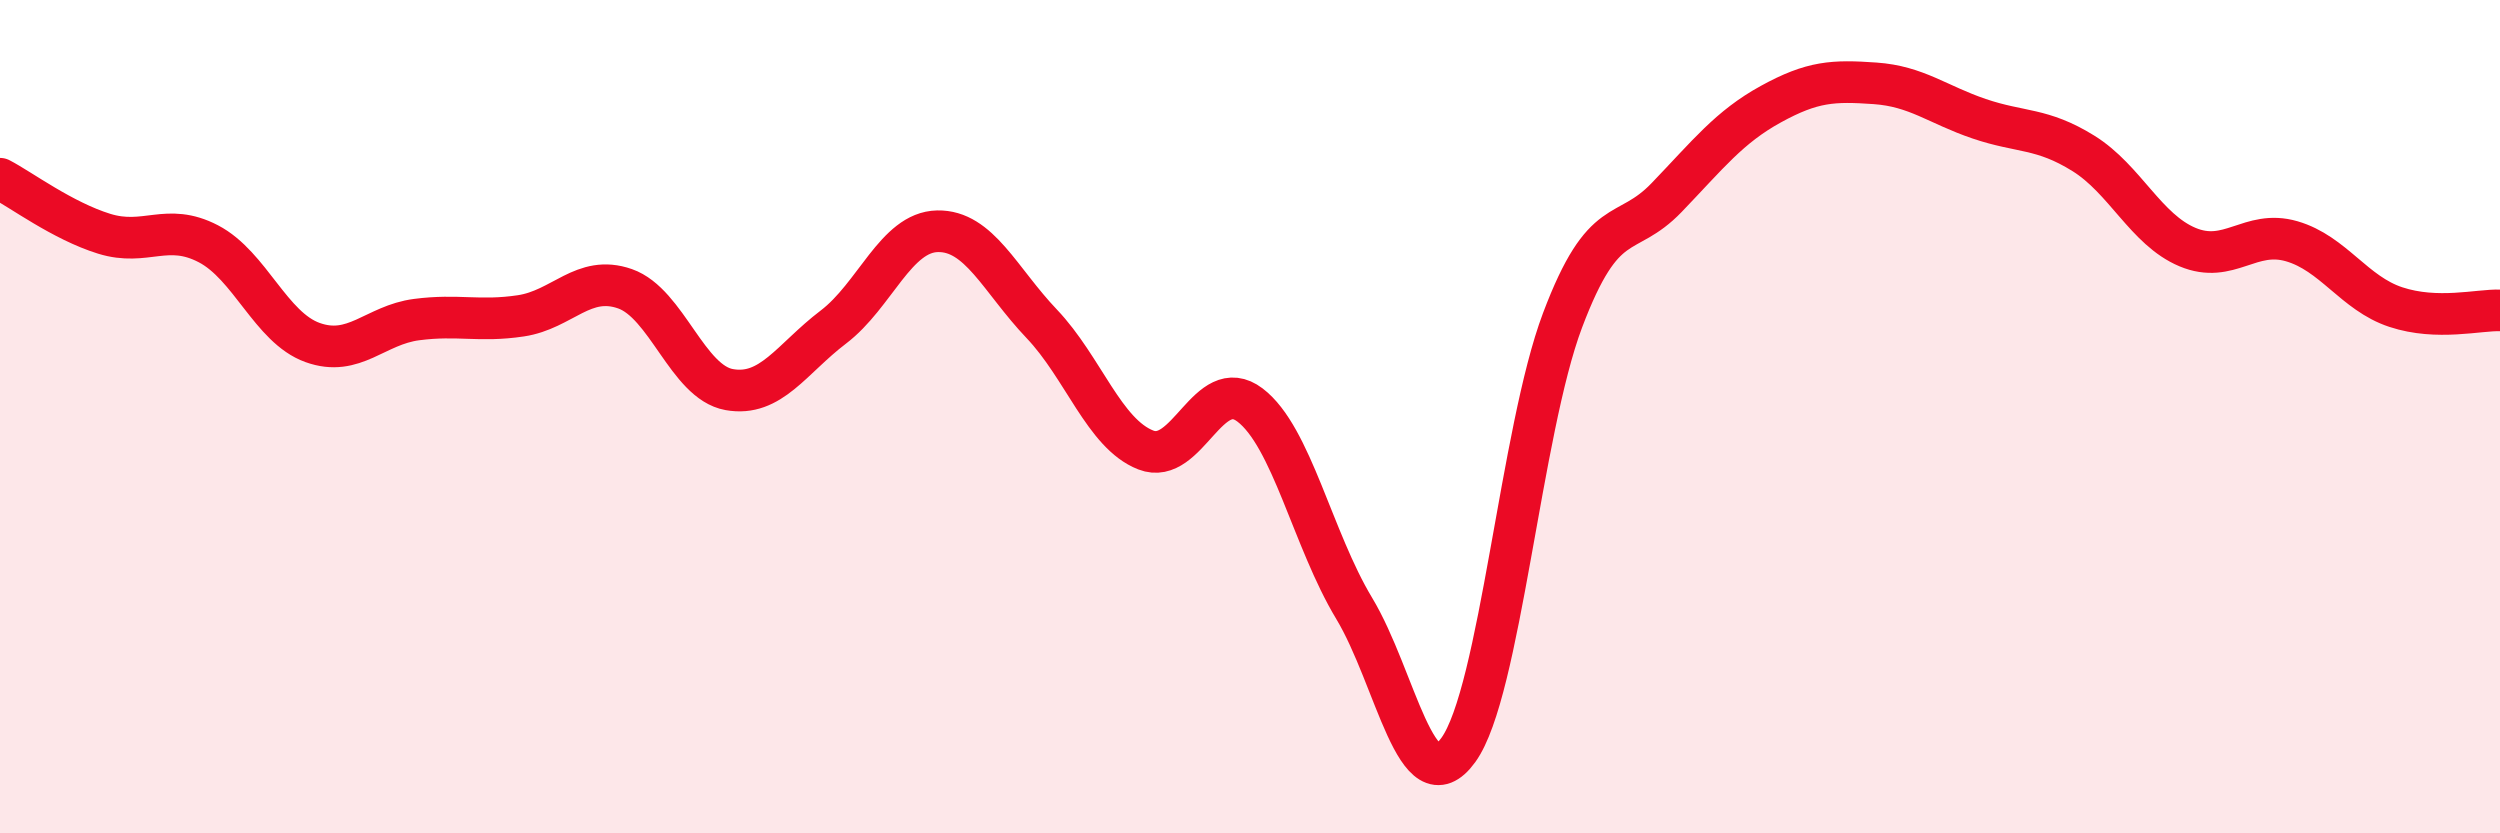
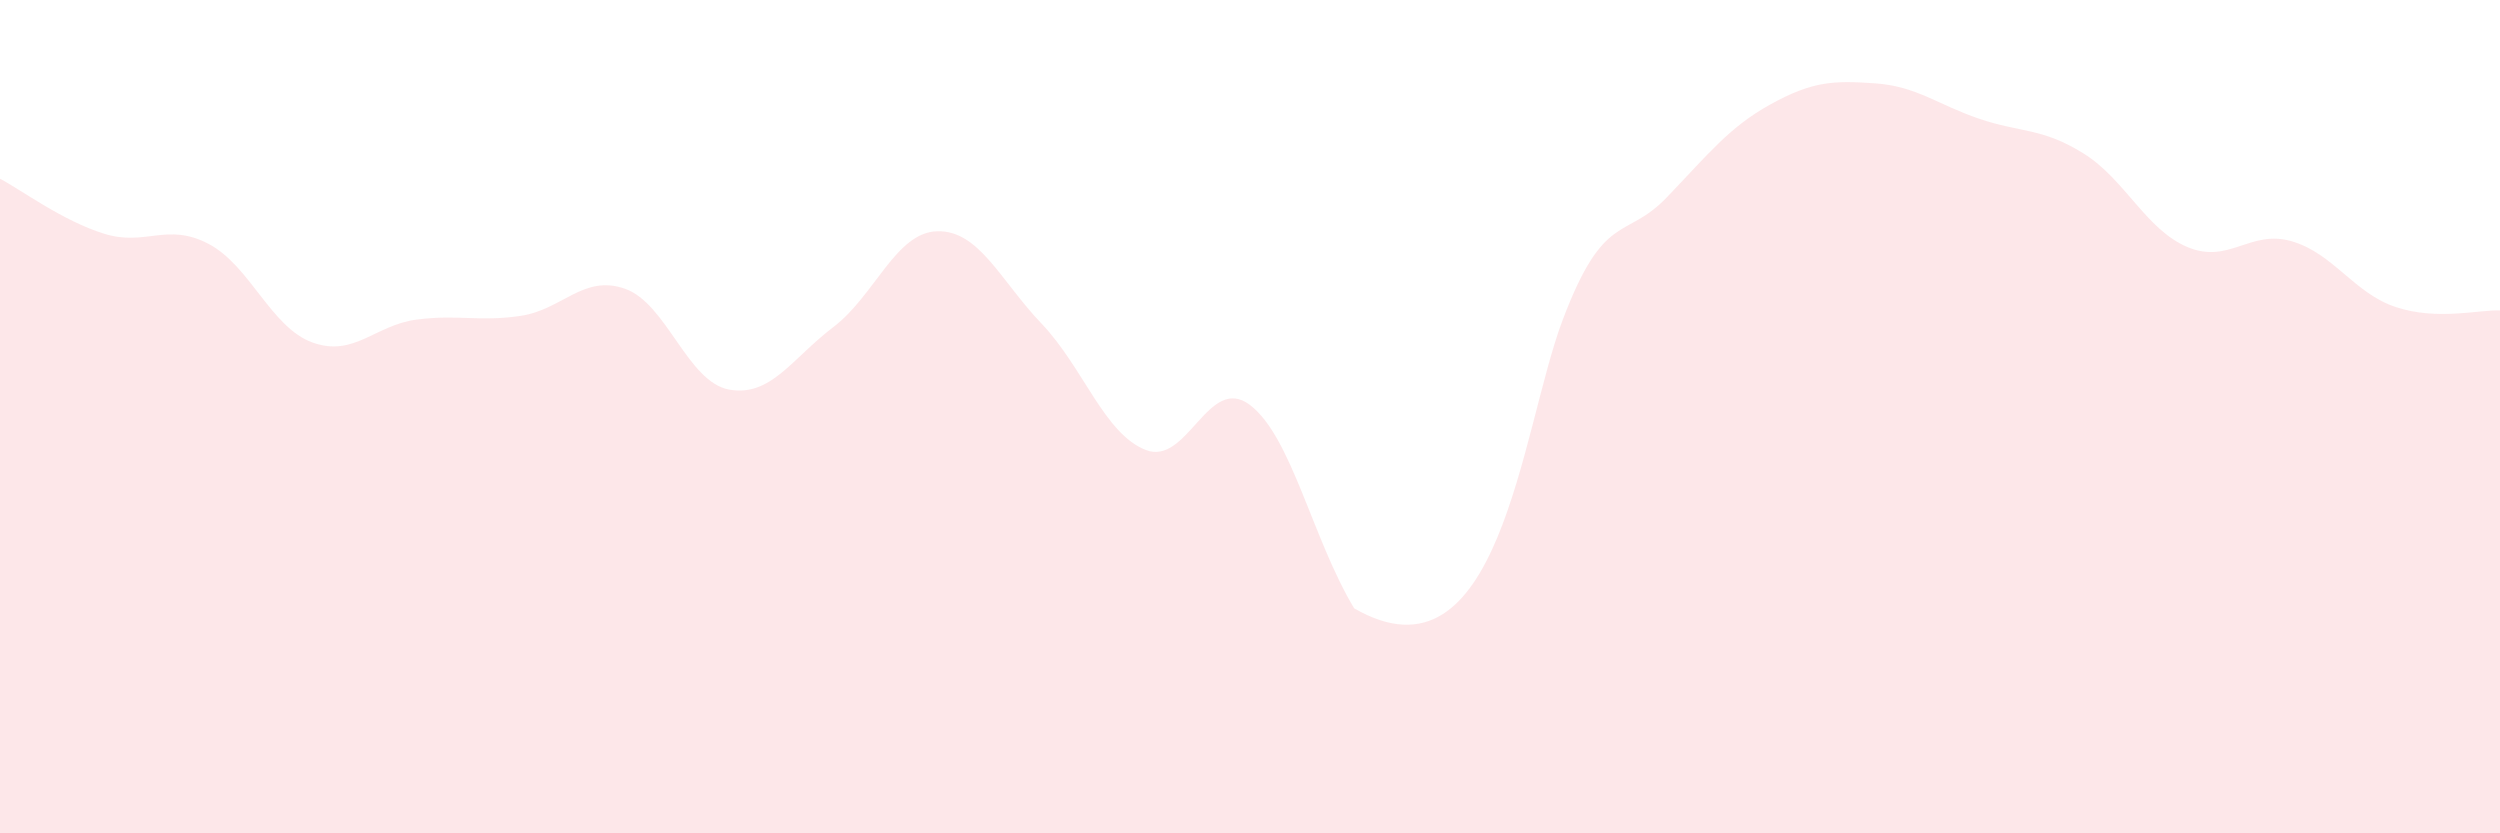
<svg xmlns="http://www.w3.org/2000/svg" width="60" height="20" viewBox="0 0 60 20">
-   <path d="M 0,4.29 C 0.5,4.55 1.5,5.3 2.5,5.61 C 3.5,5.92 4,5.33 5,5.85 C 6,6.37 6.5,7.86 7.5,8.22 C 8.5,8.58 9,7.8 10,7.67 C 11,7.54 11.5,7.73 12.5,7.58 C 13.5,7.43 14,6.58 15,6.93 C 16,7.28 16.5,9.17 17.5,9.35 C 18.5,9.53 19,8.61 20,7.85 C 21,7.09 21.5,5.57 22.5,5.55 C 23.5,5.53 24,6.72 25,7.77 C 26,8.82 26.5,10.41 27.5,10.8 C 28.5,11.19 29,8.96 30,9.72 C 31,10.48 31.5,12.94 32.5,14.6 C 33.5,16.26 34,19.38 35,18 C 36,16.62 36.5,10.34 37.5,7.69 C 38.5,5.04 39,5.78 40,4.74 C 41,3.7 41.5,3.05 42.5,2.5 C 43.5,1.95 44,1.93 45,2 C 46,2.07 46.5,2.51 47.5,2.85 C 48.5,3.19 49,3.06 50,3.68 C 51,4.3 51.5,5.51 52.5,5.93 C 53.5,6.35 54,5.5 55,5.79 C 56,6.08 56.5,7.04 57.5,7.37 C 58.5,7.7 59.5,7.43 60,7.45L60 20L0 20Z" fill="#EB0A25" opacity="0.1" stroke-linecap="round" stroke-linejoin="round" />
-   <path d="M 0,4.29 C 0.5,4.55 1.5,5.3 2.5,5.61 C 3.5,5.92 4,5.33 5,5.85 C 6,6.37 6.5,7.86 7.5,8.22 C 8.5,8.58 9,7.8 10,7.67 C 11,7.54 11.5,7.73 12.5,7.58 C 13.5,7.43 14,6.58 15,6.93 C 16,7.28 16.5,9.17 17.5,9.35 C 18.5,9.53 19,8.61 20,7.85 C 21,7.09 21.5,5.57 22.5,5.55 C 23.5,5.53 24,6.72 25,7.77 C 26,8.82 26.5,10.41 27.5,10.8 C 28.5,11.19 29,8.96 30,9.72 C 31,10.48 31.5,12.94 32.5,14.6 C 33.5,16.26 34,19.38 35,18 C 36,16.62 36.5,10.34 37.5,7.69 C 38.5,5.04 39,5.78 40,4.74 C 41,3.7 41.5,3.05 42.5,2.5 C 43.5,1.95 44,1.93 45,2 C 46,2.07 46.5,2.51 47.5,2.85 C 48.5,3.19 49,3.06 50,3.68 C 51,4.3 51.5,5.51 52.5,5.93 C 53.5,6.35 54,5.5 55,5.79 C 56,6.08 56.5,7.04 57.5,7.37 C 58.5,7.7 59.5,7.43 60,7.45" stroke="#EB0A25" stroke-width="1" fill="none" stroke-linecap="round" stroke-linejoin="round" />
+   <path d="M 0,4.29 C 0.5,4.55 1.5,5.3 2.5,5.61 C 3.5,5.92 4,5.33 5,5.85 C 6,6.37 6.5,7.86 7.5,8.22 C 8.5,8.58 9,7.8 10,7.67 C 11,7.54 11.5,7.73 12.5,7.58 C 13.5,7.43 14,6.58 15,6.93 C 16,7.28 16.5,9.17 17.5,9.35 C 18.5,9.53 19,8.61 20,7.85 C 21,7.09 21.5,5.57 22.5,5.55 C 23.5,5.53 24,6.72 25,7.77 C 26,8.82 26.5,10.41 27.5,10.8 C 28.5,11.19 29,8.96 30,9.72 C 31,10.48 31.5,12.94 32.5,14.6 C 36,16.62 36.5,10.34 37.5,7.69 C 38.5,5.04 39,5.78 40,4.74 C 41,3.7 41.5,3.05 42.5,2.5 C 43.5,1.95 44,1.93 45,2 C 46,2.07 46.5,2.51 47.5,2.85 C 48.5,3.19 49,3.06 50,3.68 C 51,4.3 51.5,5.51 52.5,5.93 C 53.5,6.35 54,5.5 55,5.79 C 56,6.08 56.5,7.04 57.5,7.37 C 58.5,7.7 59.5,7.43 60,7.45L60 20L0 20Z" fill="#EB0A25" opacity="0.1" stroke-linecap="round" stroke-linejoin="round" />
</svg>